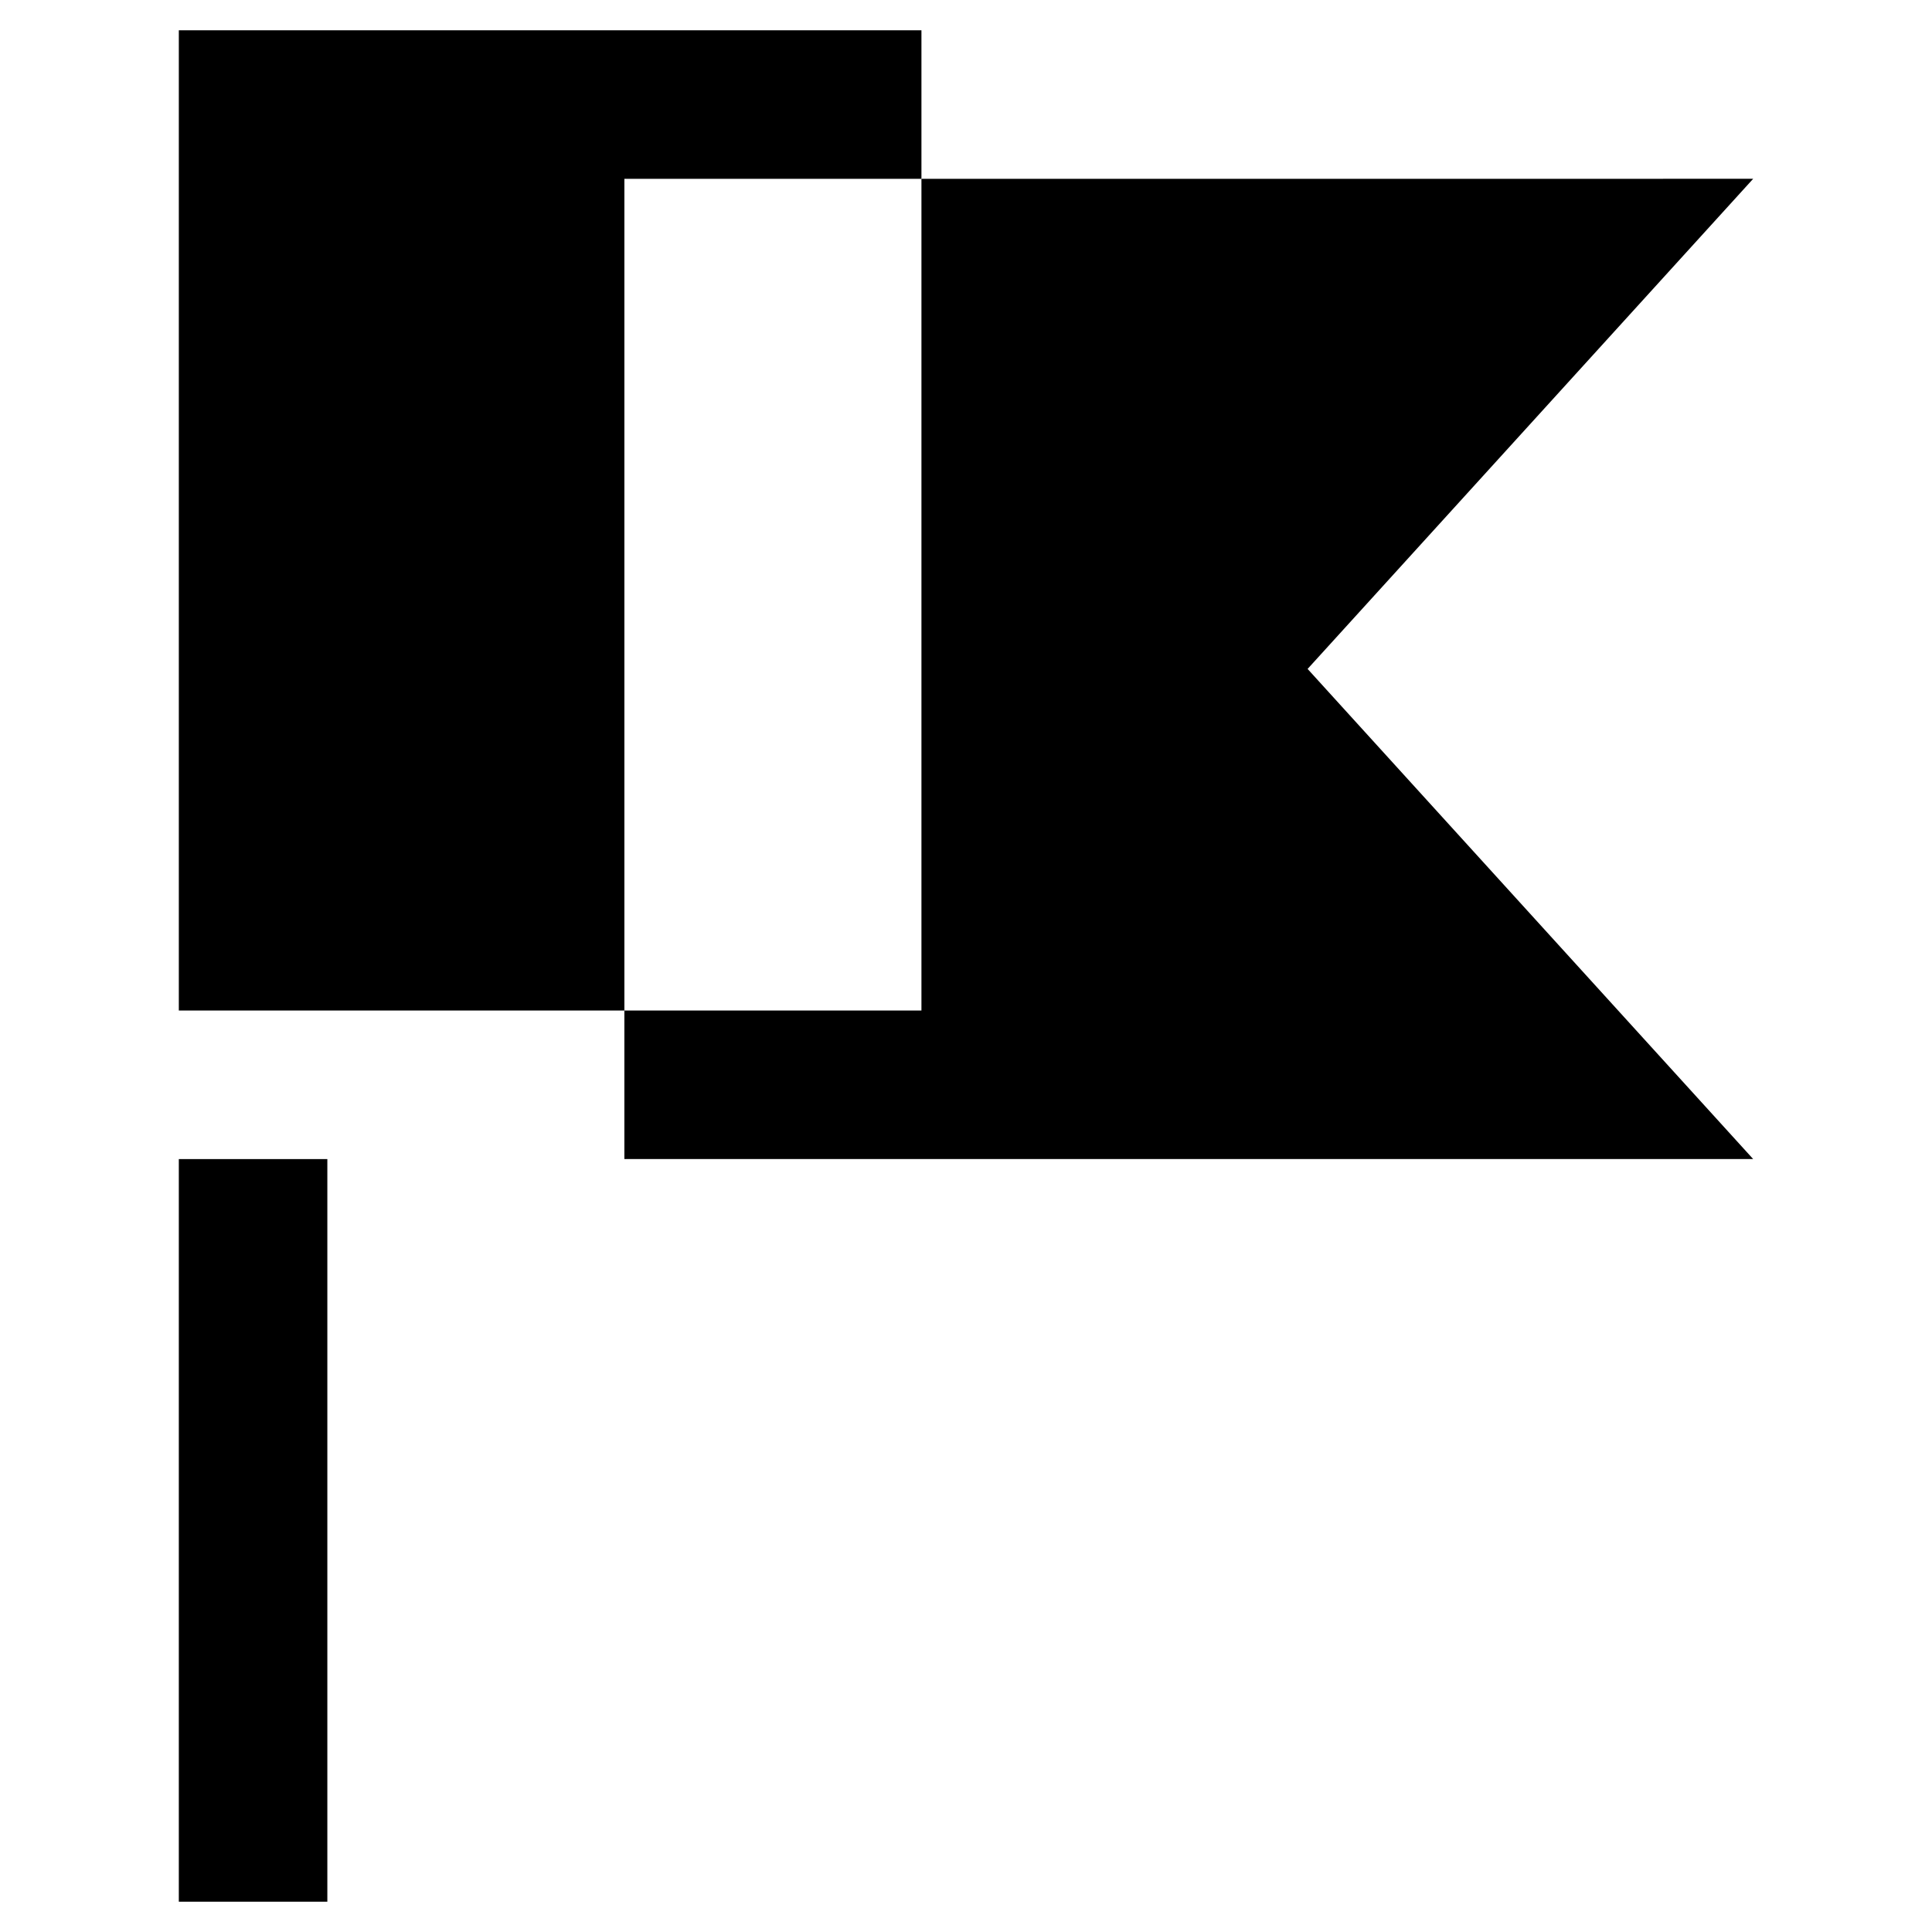
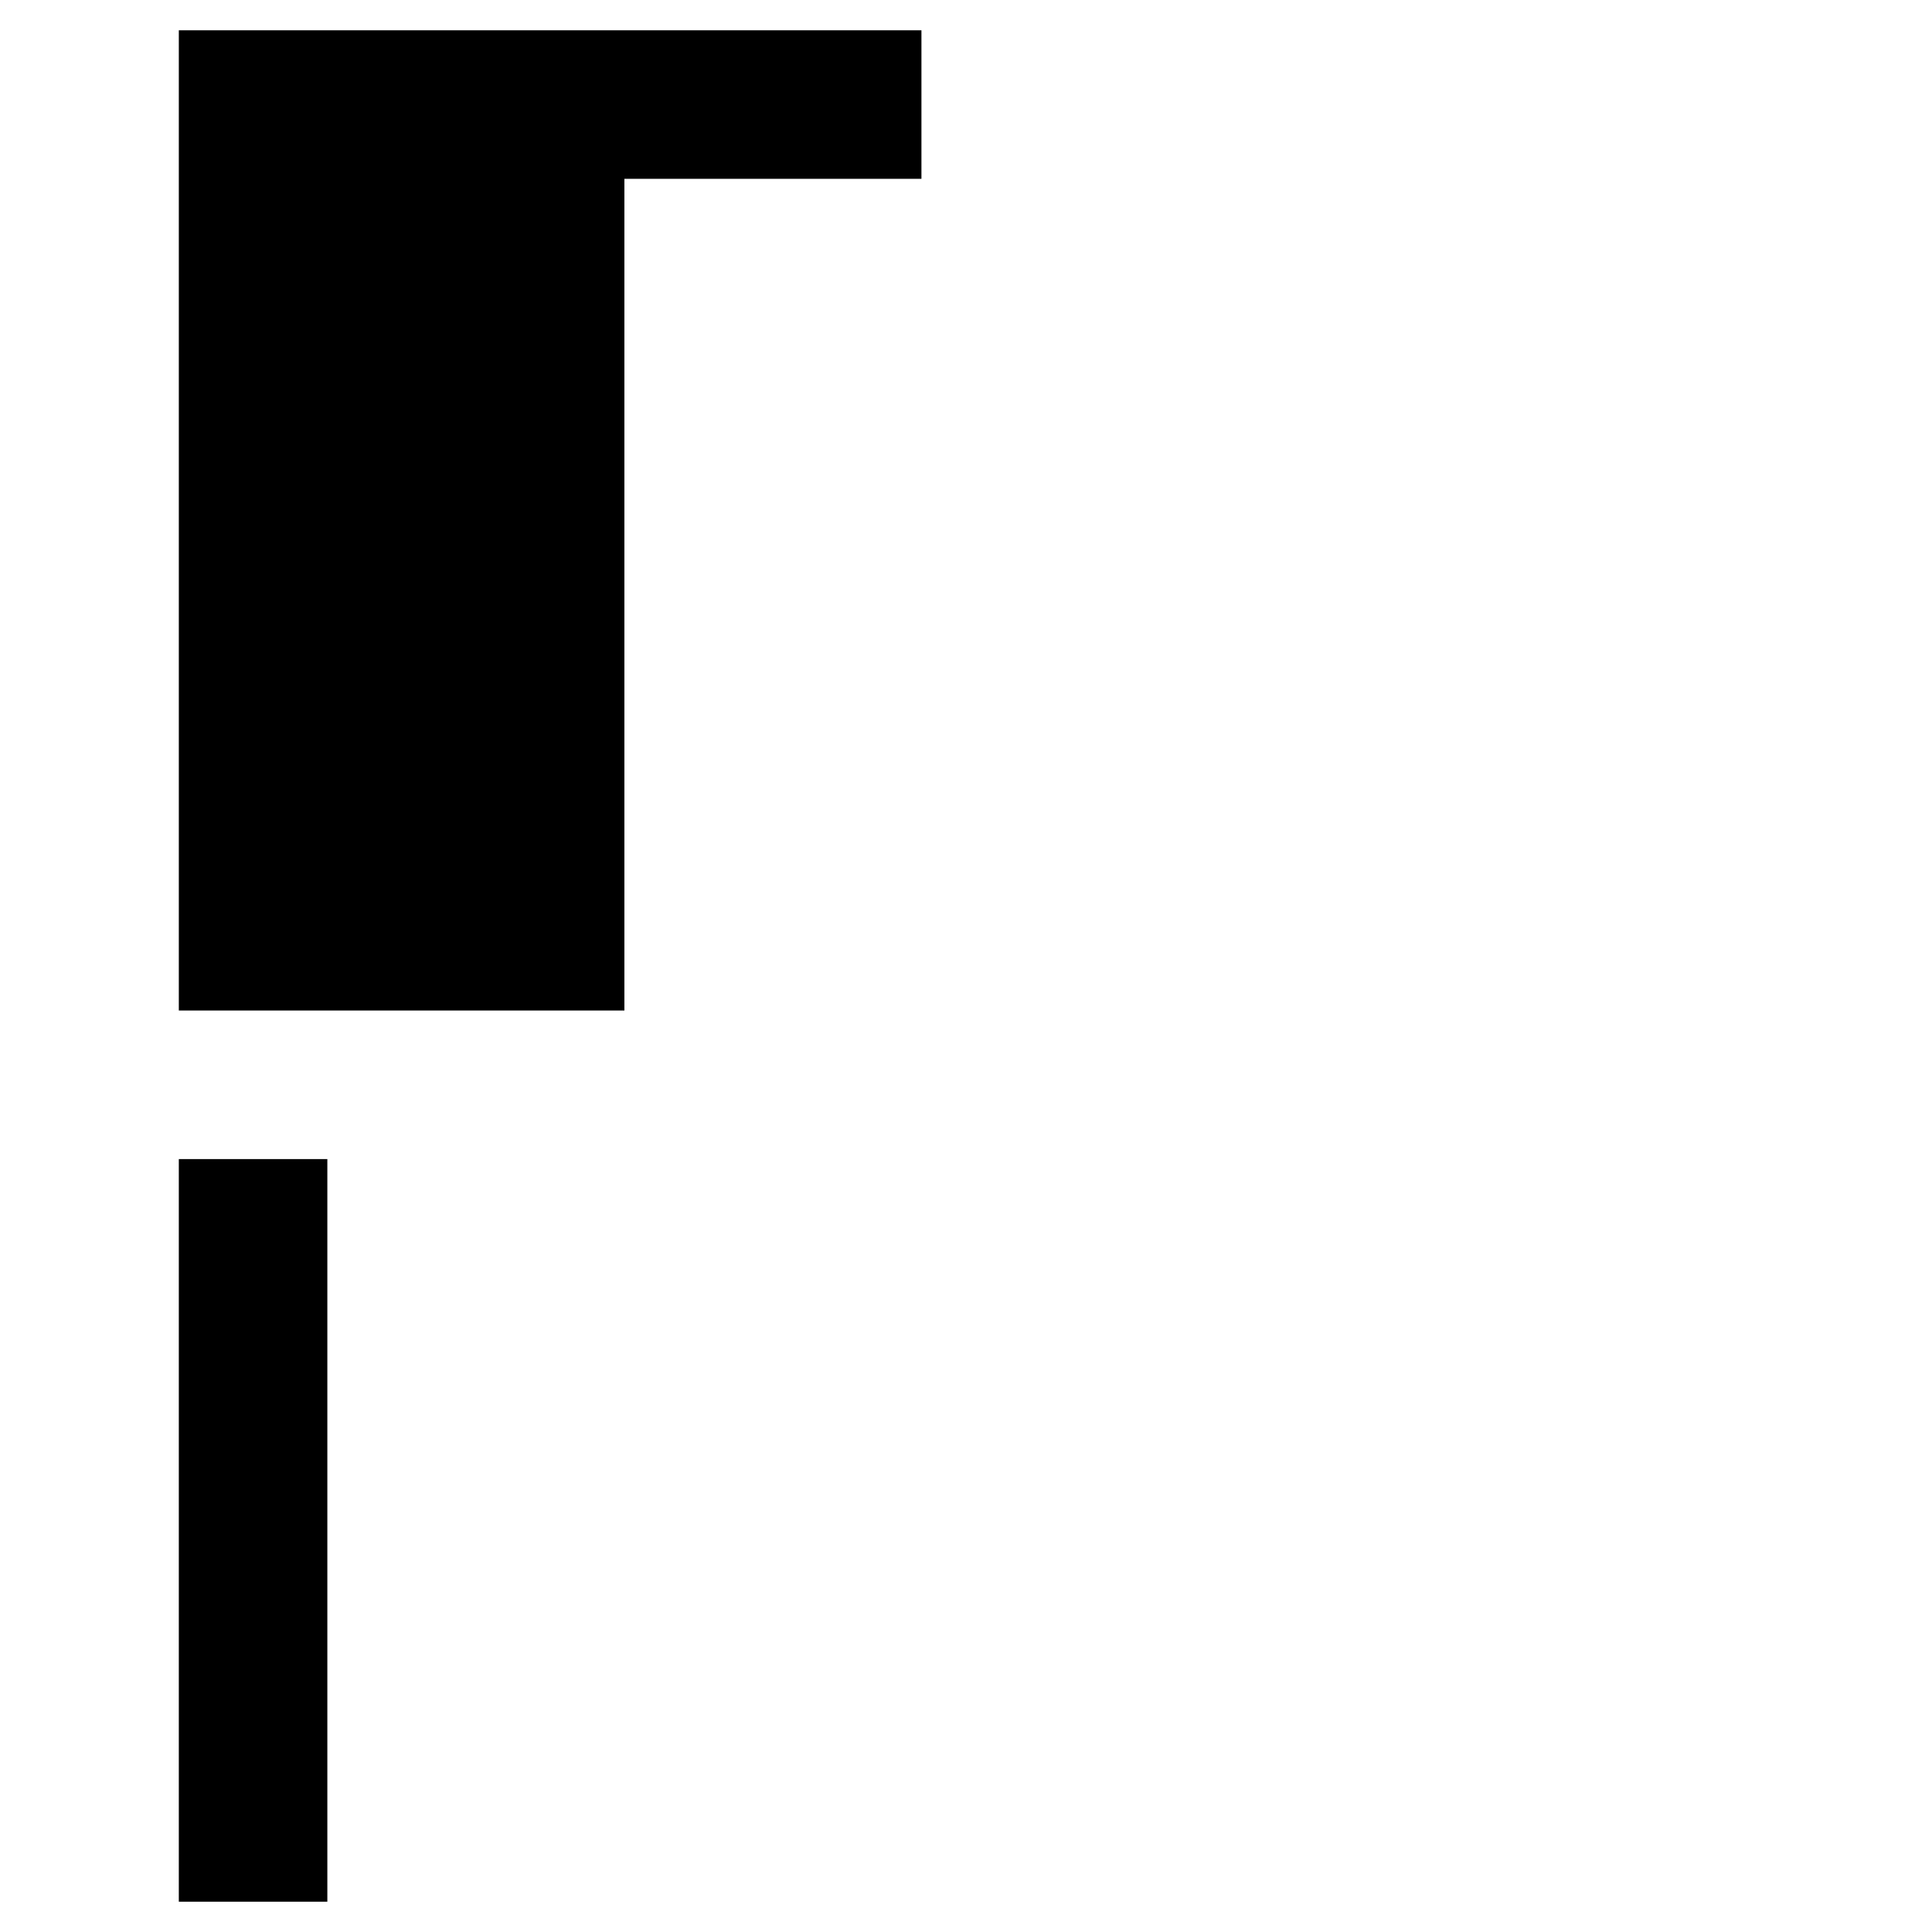
<svg xmlns="http://www.w3.org/2000/svg" fill="#000000" width="800px" height="800px" version="1.1" viewBox="144 144 512 512">
  <g>
    <path d="m191.39 451.17h39.359v196.8h-39.359z" />
    <path d="m388.19 191.39v-39.359h-196.8v259.77h118.08v-220.41z" />
-     <path d="m388.19 191.39v220.41h-78.723v39.363h299.14l-118.08-129.89 118.08-129.89z" />
  </g>
</svg>